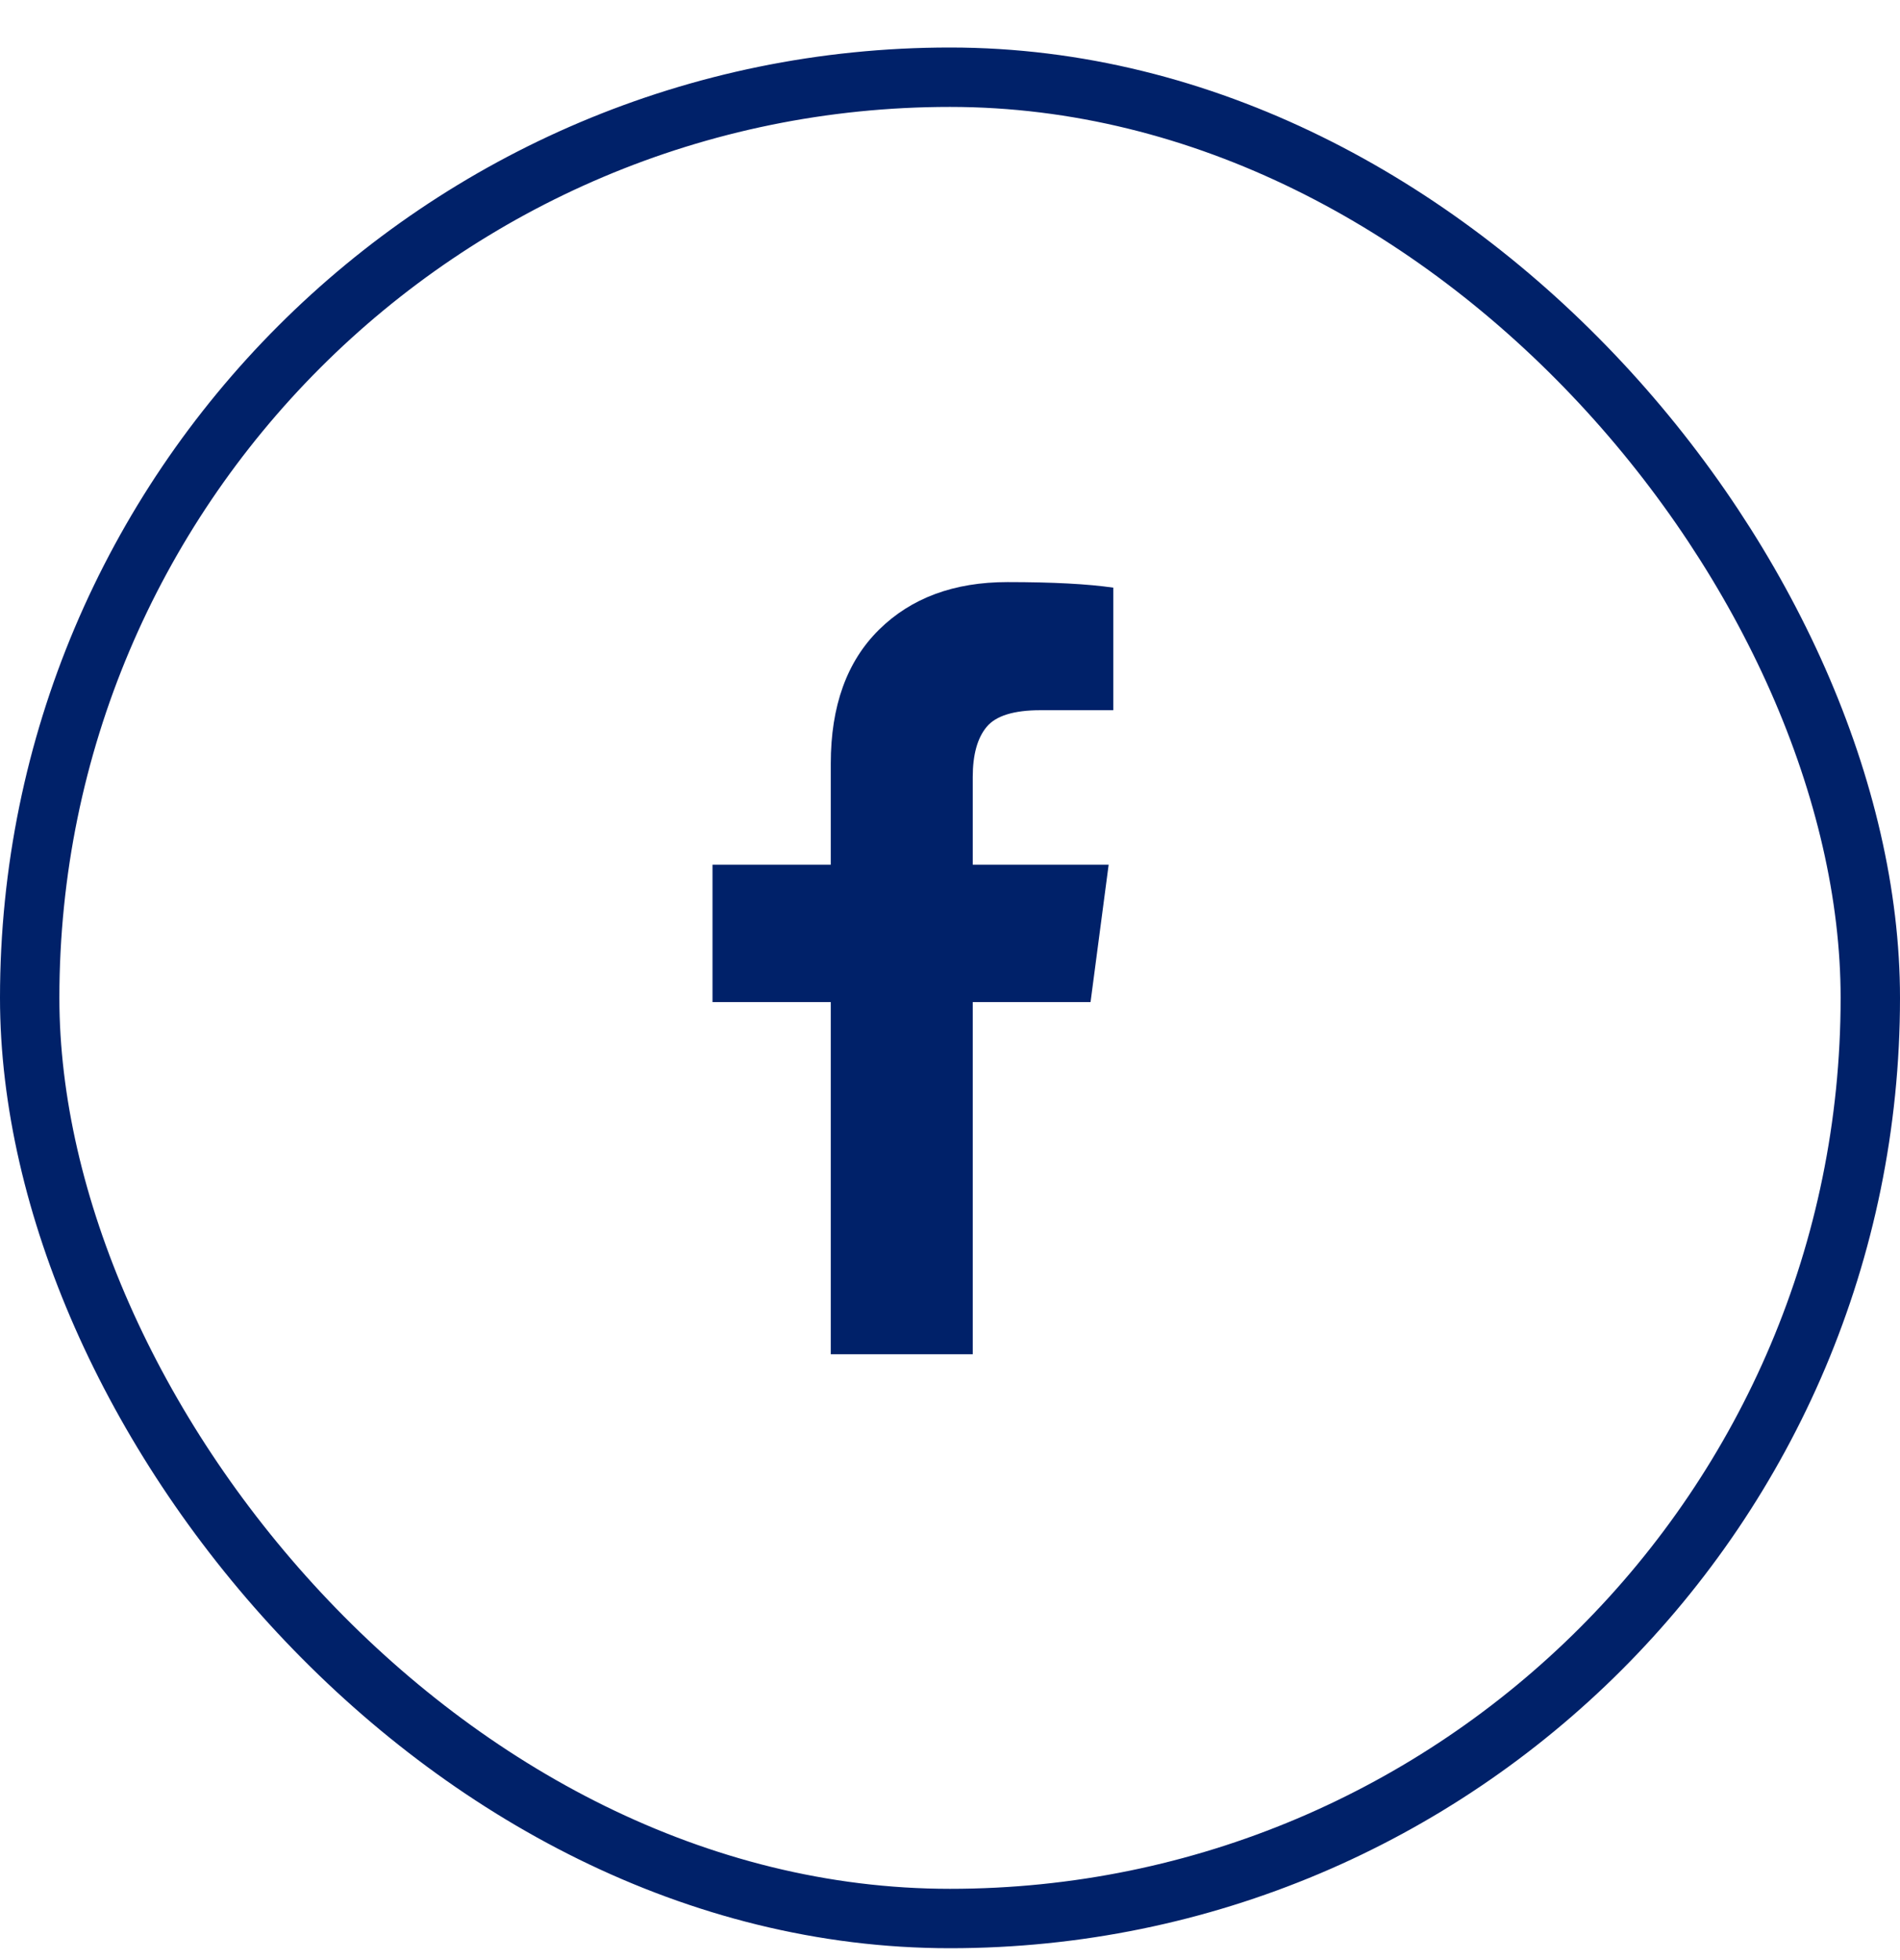
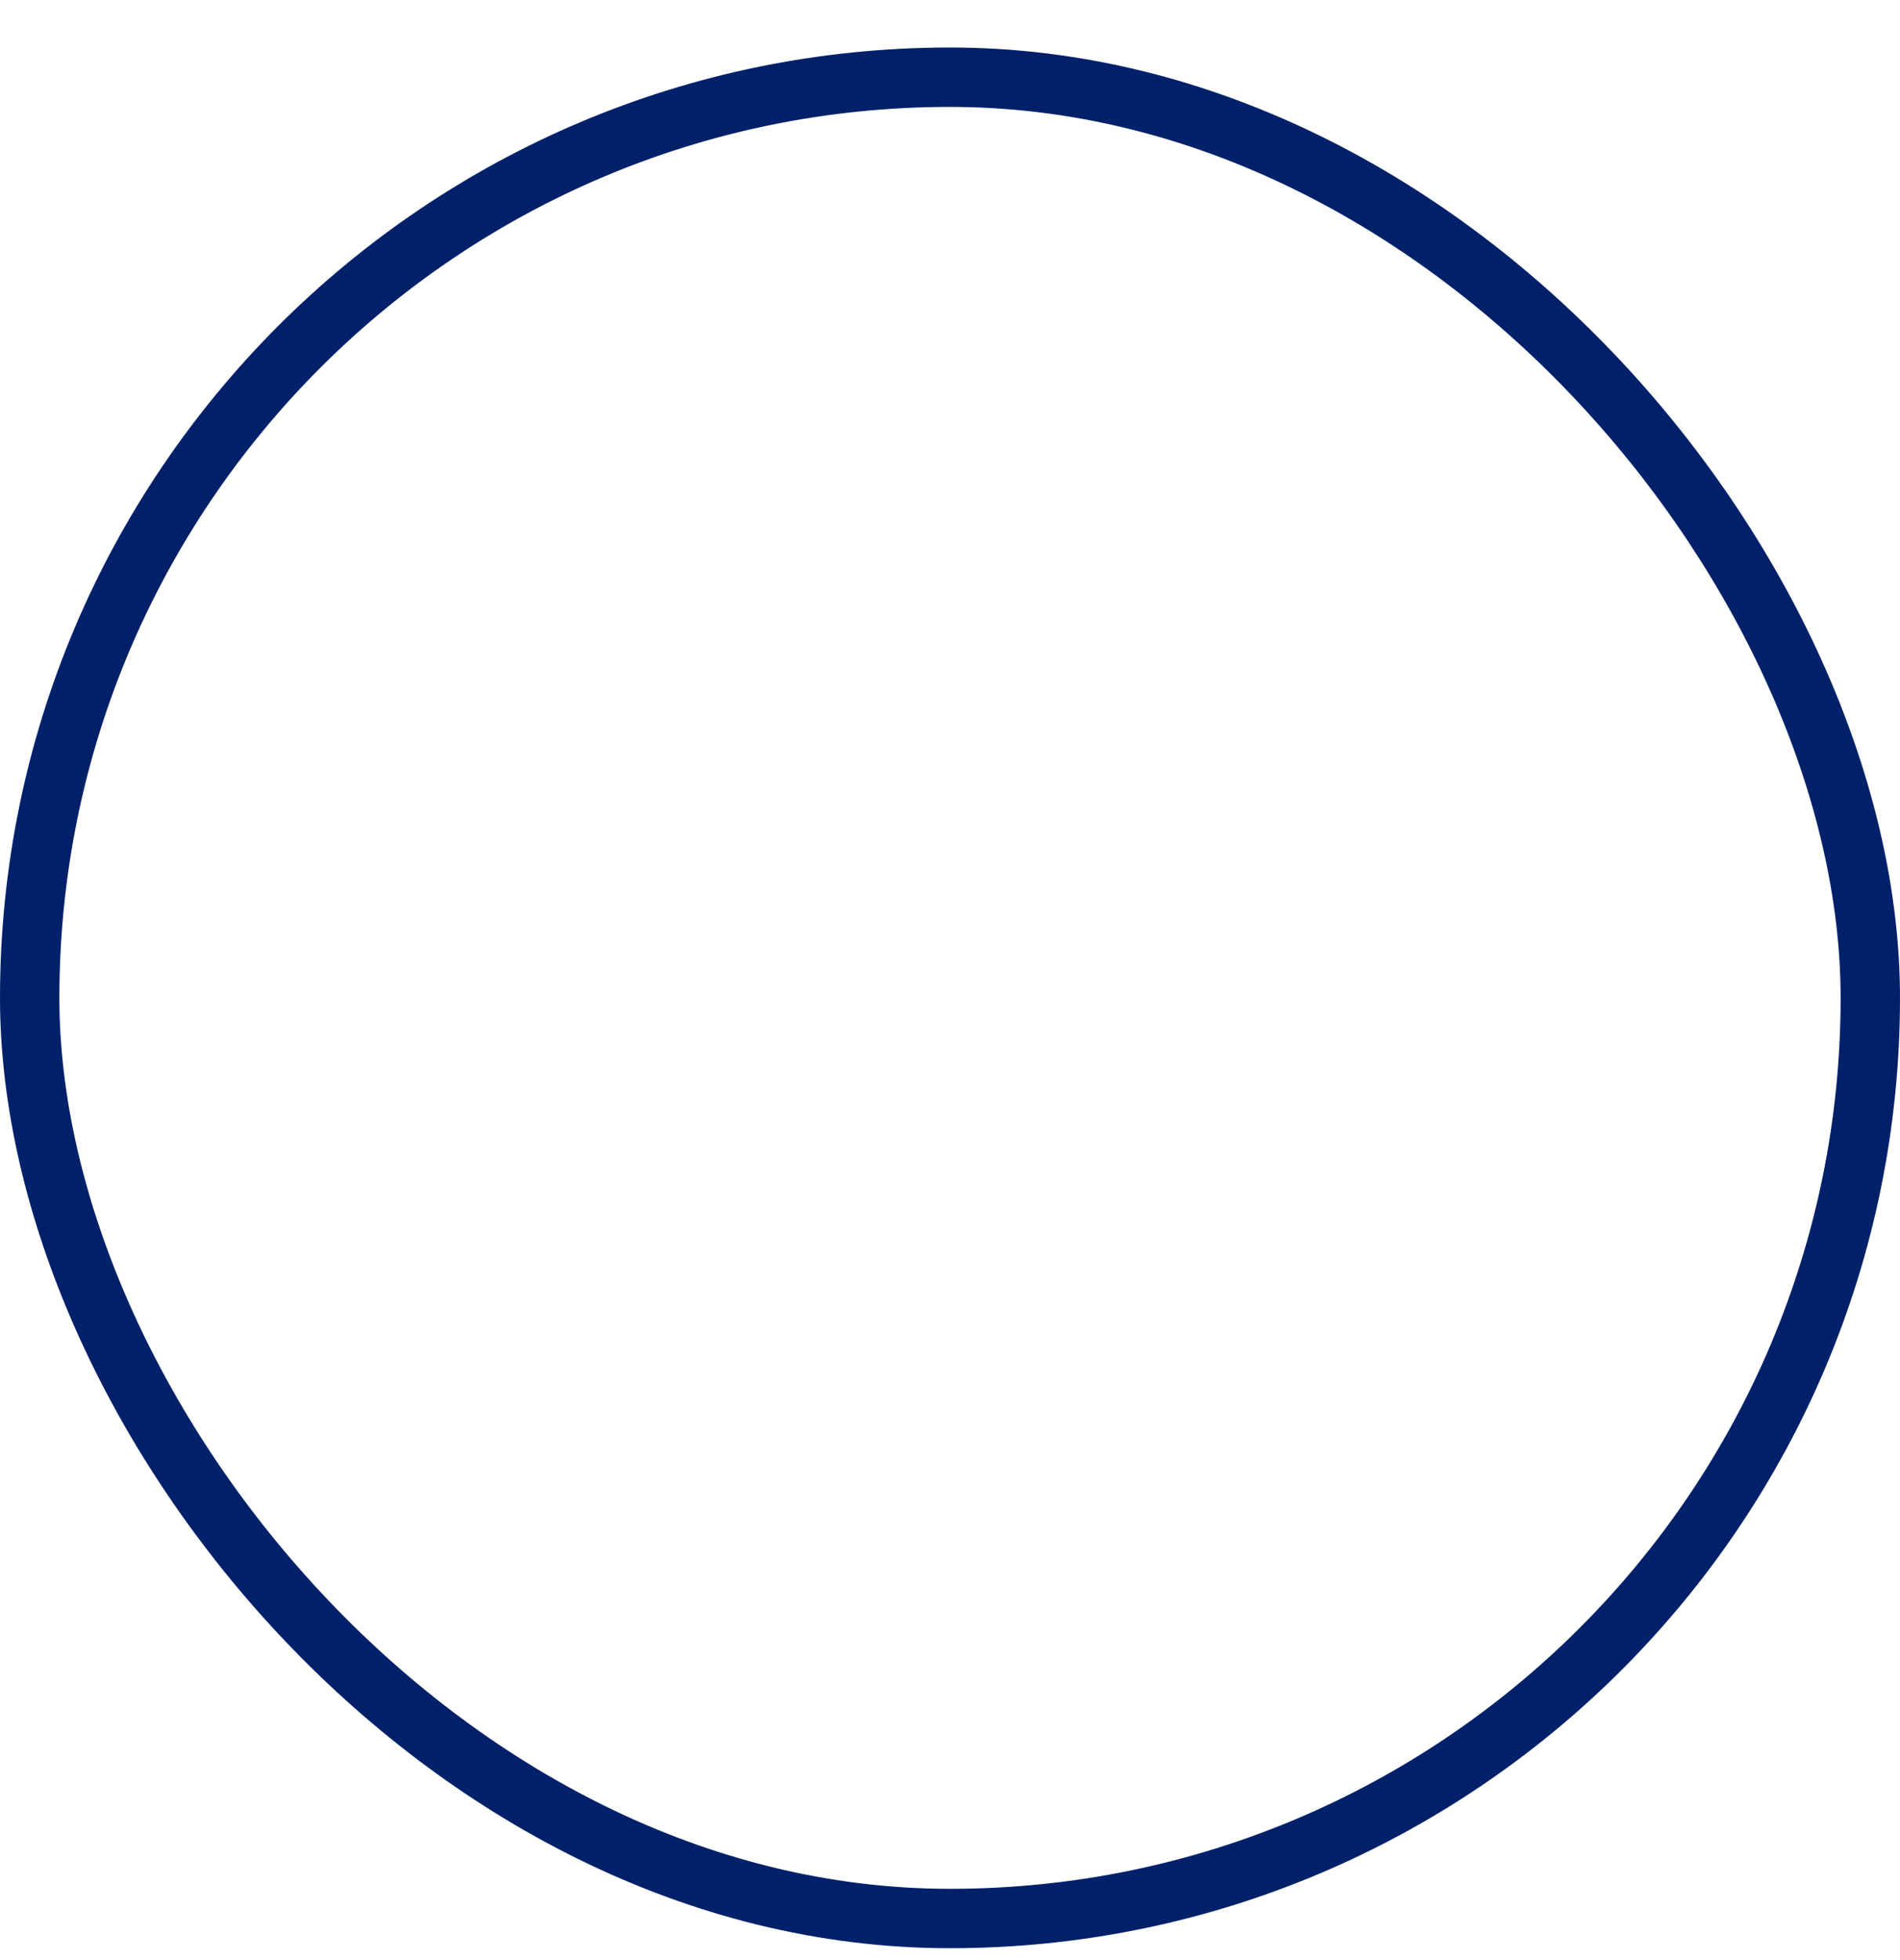
<svg xmlns="http://www.w3.org/2000/svg" width="32" height="33" viewBox="0 0 32 33" fill="none">
  <rect x="0.5" y="1.3" width="31" height="31" rx="15.5" stroke="#002169" />
  <g clip-path="url(#clip0_9_19484)">
    <path d="M18.75 9.894V11.957H17.523C17.076 11.957 16.773 12.05 16.617 12.238C16.461 12.425 16.383 12.707 16.383 13.082V14.558H18.672L18.367 16.871H16.383V22.8H13.992V16.871H12V14.558H13.992V12.855C13.992 11.886 14.263 11.135 14.805 10.601C15.346 10.067 16.068 9.8 16.969 9.8C17.734 9.8 18.328 9.832 18.75 9.894Z" fill="#002169" />
  </g>
  <defs>
    <clipPath id="clip0_9_19484">
-       <rect width="8" height="14" fill="white" transform="matrix(1 0 0 -1 12 23.8)" />
-     </clipPath>
+       </clipPath>
  </defs>
</svg>